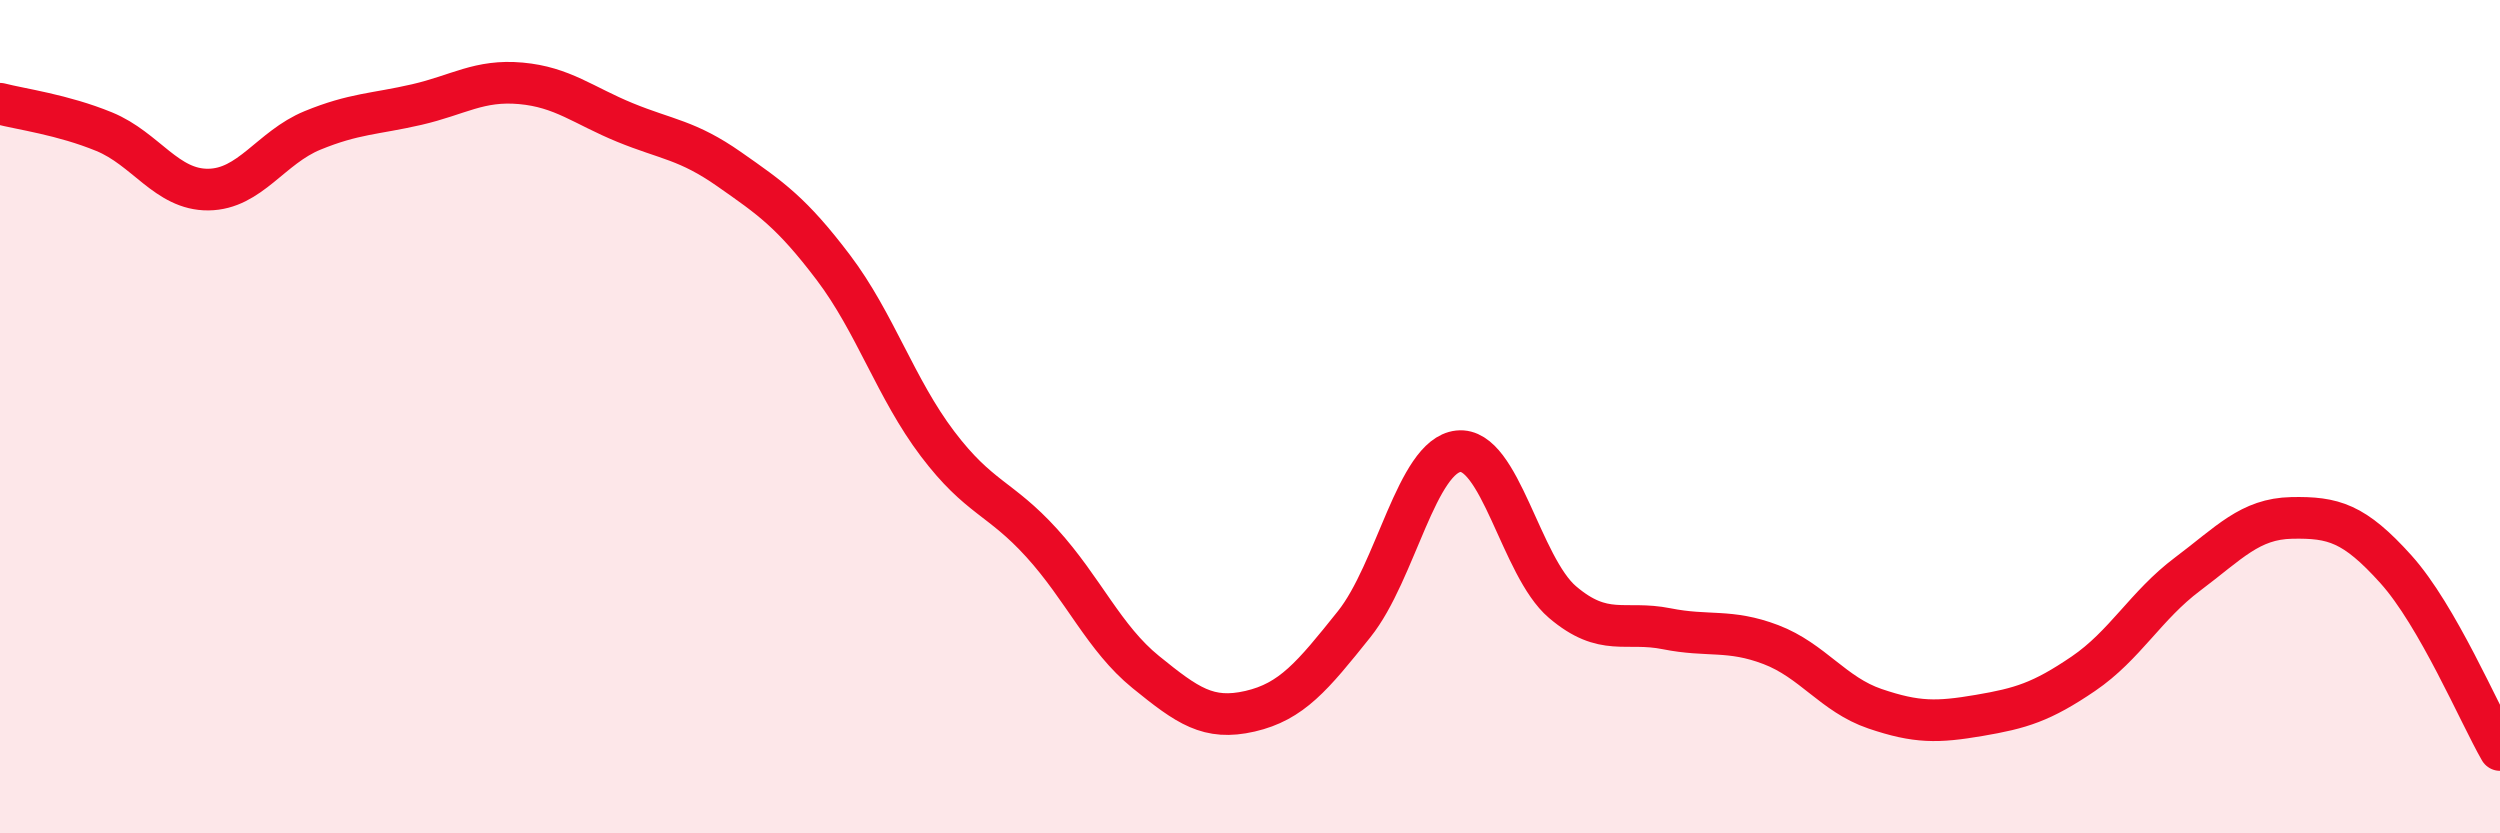
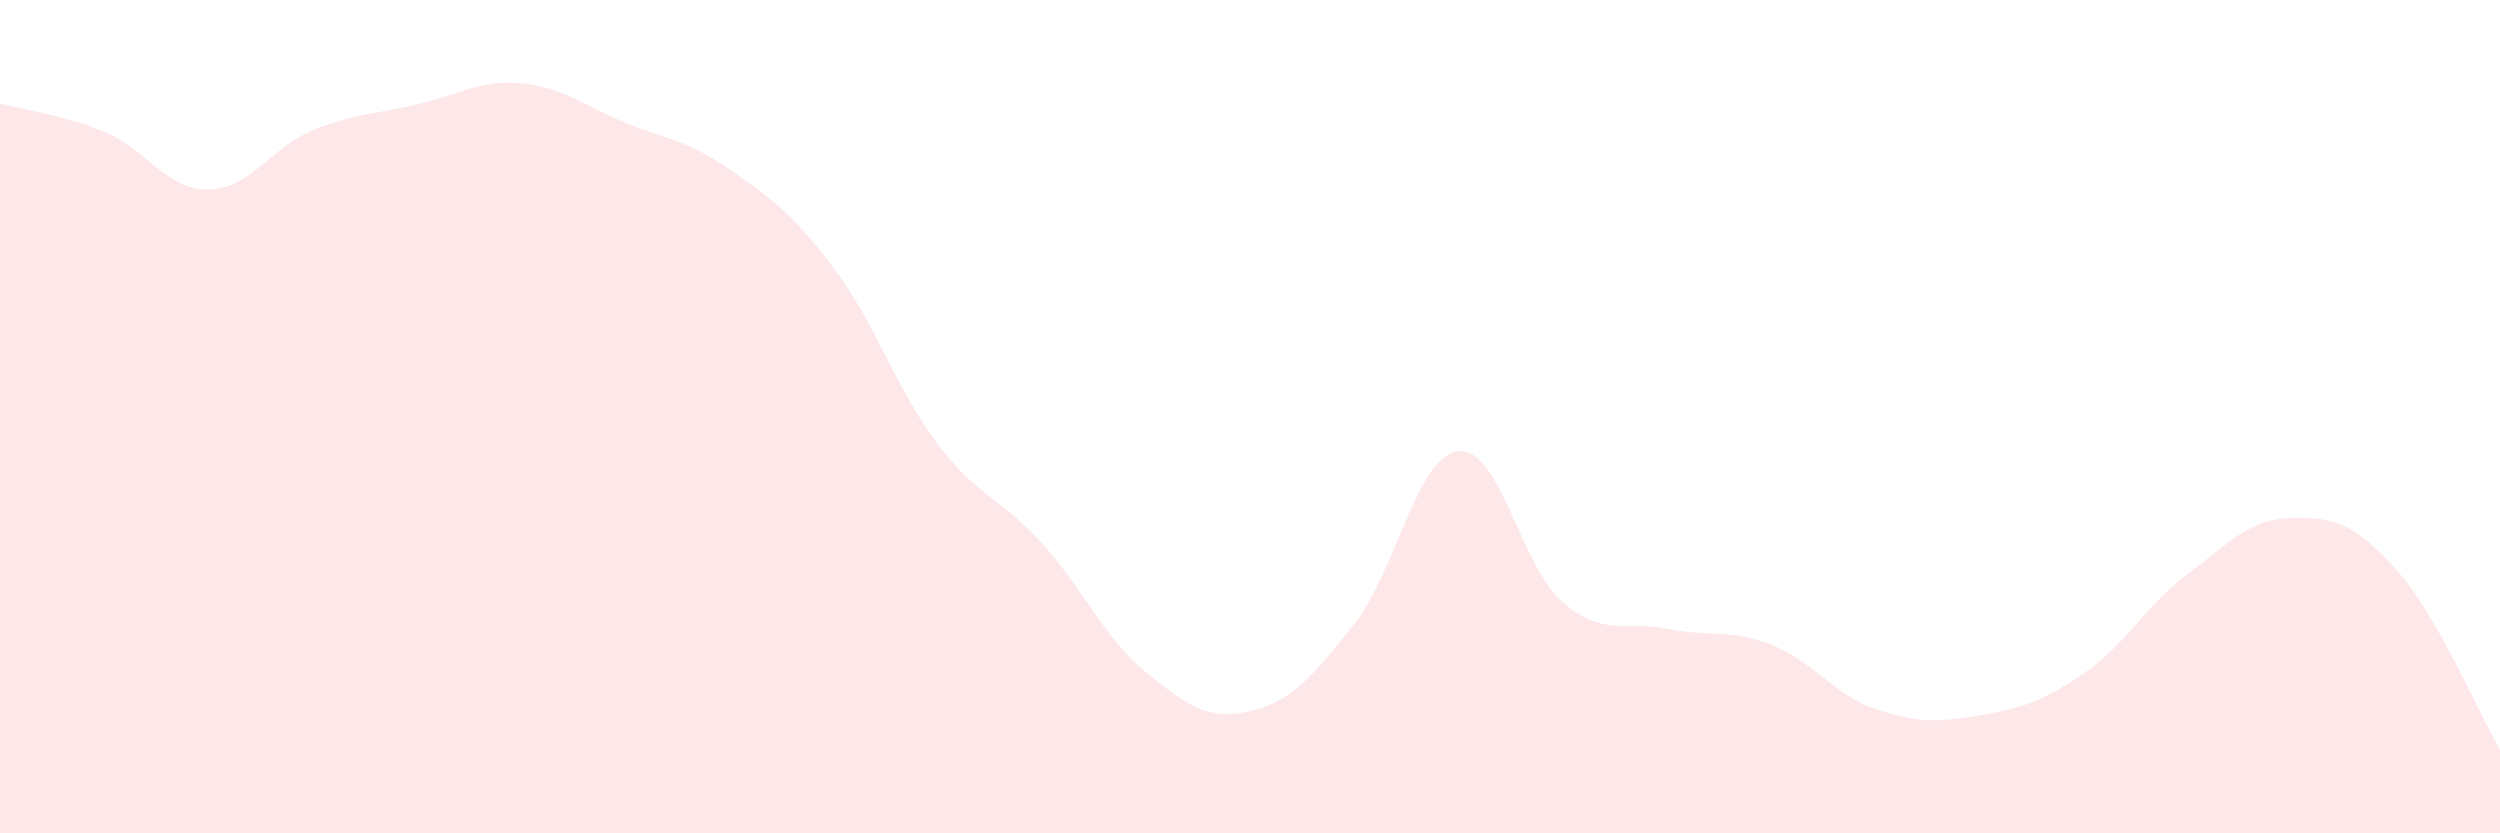
<svg xmlns="http://www.w3.org/2000/svg" width="60" height="20" viewBox="0 0 60 20">
  <path d="M 0,2.49 C 0.5,2.62 1.5,2.75 2.5,3.16 C 3.5,3.57 4,4.56 5,4.55 C 6,4.54 6.5,3.54 7.5,3.13 C 8.5,2.72 9,2.74 10,2.51 C 11,2.28 11.5,1.91 12.5,2 C 13.5,2.09 14,2.53 15,2.94 C 16,3.35 16.5,3.36 17.5,4.06 C 18.5,4.76 19,5.1 20,6.42 C 21,7.74 21.5,9.33 22.5,10.65 C 23.5,11.97 24,11.93 25,13.03 C 26,14.13 26.5,15.32 27.5,16.13 C 28.5,16.94 29,17.3 30,17.07 C 31,16.84 31.5,16.23 32.5,14.98 C 33.5,13.73 34,10.94 35,10.83 C 36,10.72 36.5,13.6 37.5,14.45 C 38.5,15.3 39,14.89 40,15.09 C 41,15.29 41.5,15.09 42.5,15.47 C 43.5,15.85 44,16.67 45,17.01 C 46,17.35 46.5,17.34 47.5,17.17 C 48.5,17 49,16.85 50,16.17 C 51,15.49 51.5,14.53 52.5,13.78 C 53.5,13.03 54,12.45 55,12.43 C 56,12.41 56.5,12.55 57.5,13.66 C 58.5,14.77 59.5,17.13 60,18L60 20L0 20Z" fill="#EB0A25" opacity="0.1" stroke-linecap="round" stroke-linejoin="round" />
-   <path d="M 0,2.49 C 0.5,2.62 1.5,2.75 2.5,3.16 C 3.5,3.57 4,4.56 5,4.55 C 6,4.54 6.5,3.54 7.5,3.13 C 8.5,2.72 9,2.74 10,2.51 C 11,2.28 11.5,1.91 12.5,2 C 13.5,2.09 14,2.53 15,2.94 C 16,3.35 16.5,3.36 17.5,4.06 C 18.5,4.76 19,5.1 20,6.42 C 21,7.74 21.5,9.33 22.5,10.65 C 23.5,11.97 24,11.93 25,13.03 C 26,14.13 26.5,15.32 27.5,16.13 C 28.5,16.94 29,17.3 30,17.07 C 31,16.84 31.5,16.23 32.5,14.98 C 33.5,13.73 34,10.94 35,10.83 C 36,10.72 36.5,13.6 37.5,14.45 C 38.5,15.3 39,14.89 40,15.09 C 41,15.29 41.5,15.09 42.5,15.47 C 43.5,15.85 44,16.67 45,17.01 C 46,17.35 46.5,17.34 47.5,17.17 C 48.5,17 49,16.85 50,16.17 C 51,15.49 51.5,14.53 52.5,13.78 C 53.5,13.03 54,12.45 55,12.43 C 56,12.41 56.5,12.55 57.5,13.66 C 58.5,14.77 59.5,17.13 60,18" stroke="#EB0A25" stroke-width="1" fill="none" stroke-linecap="round" stroke-linejoin="round" />
</svg>